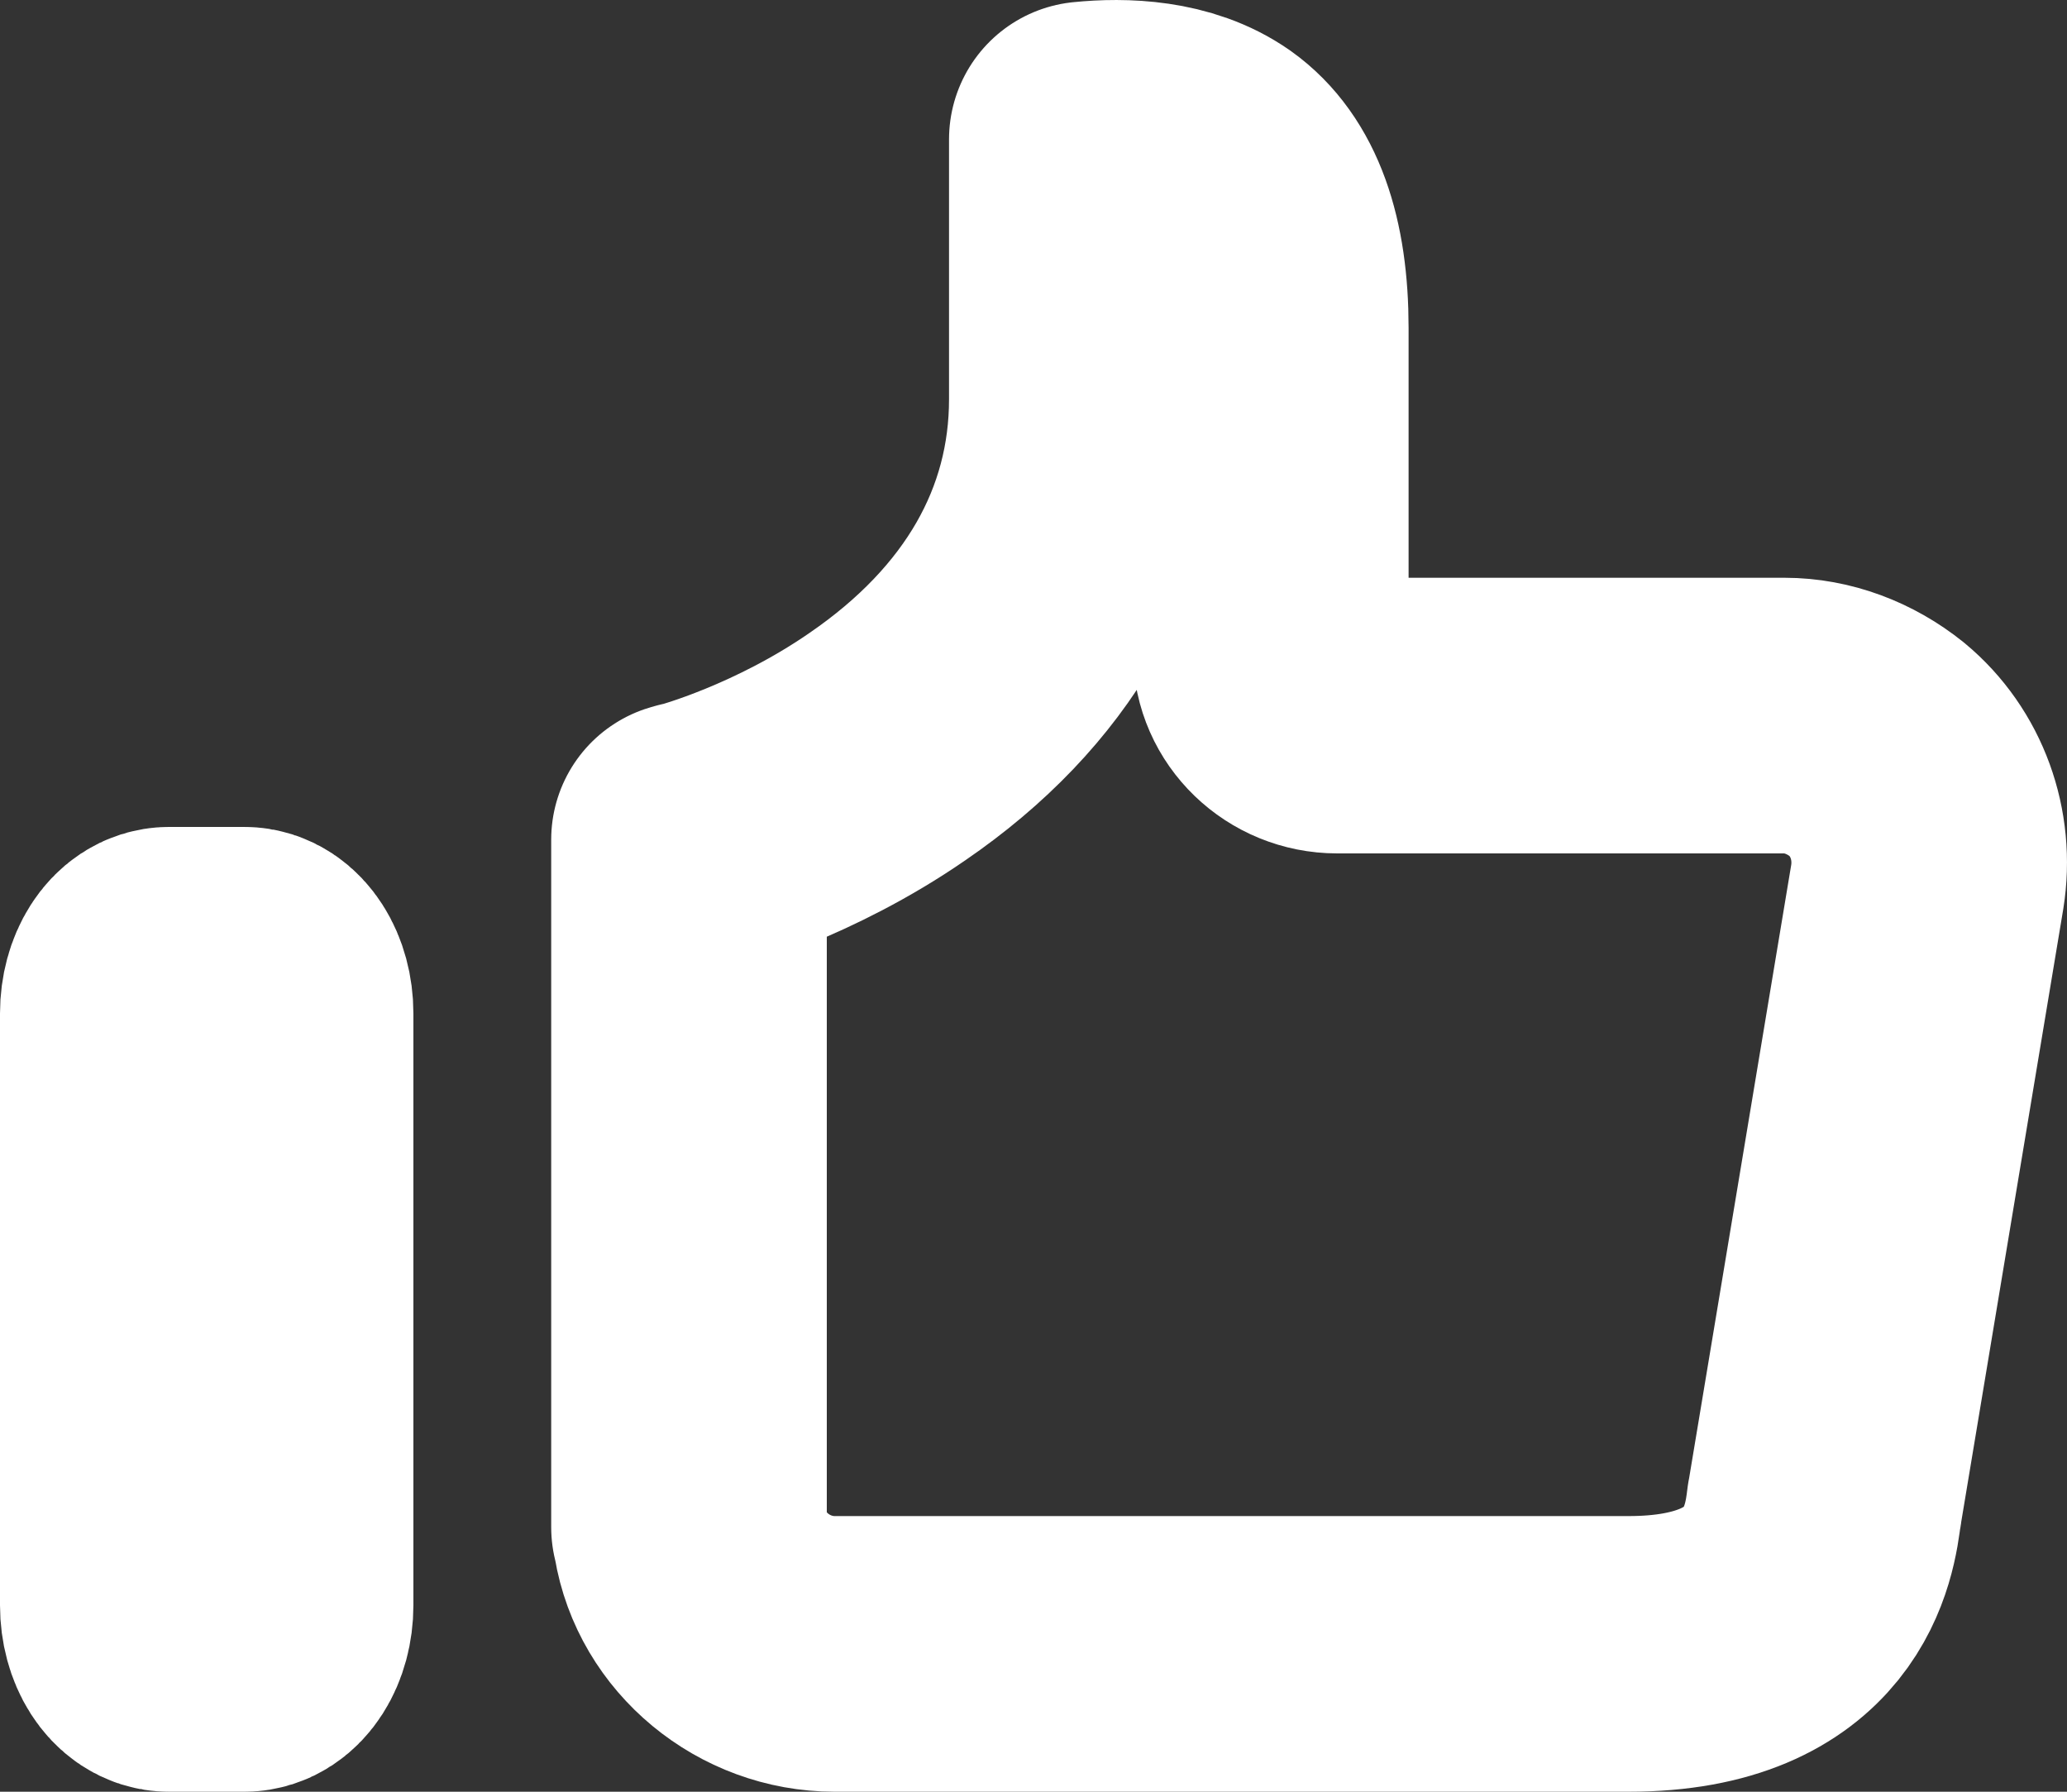
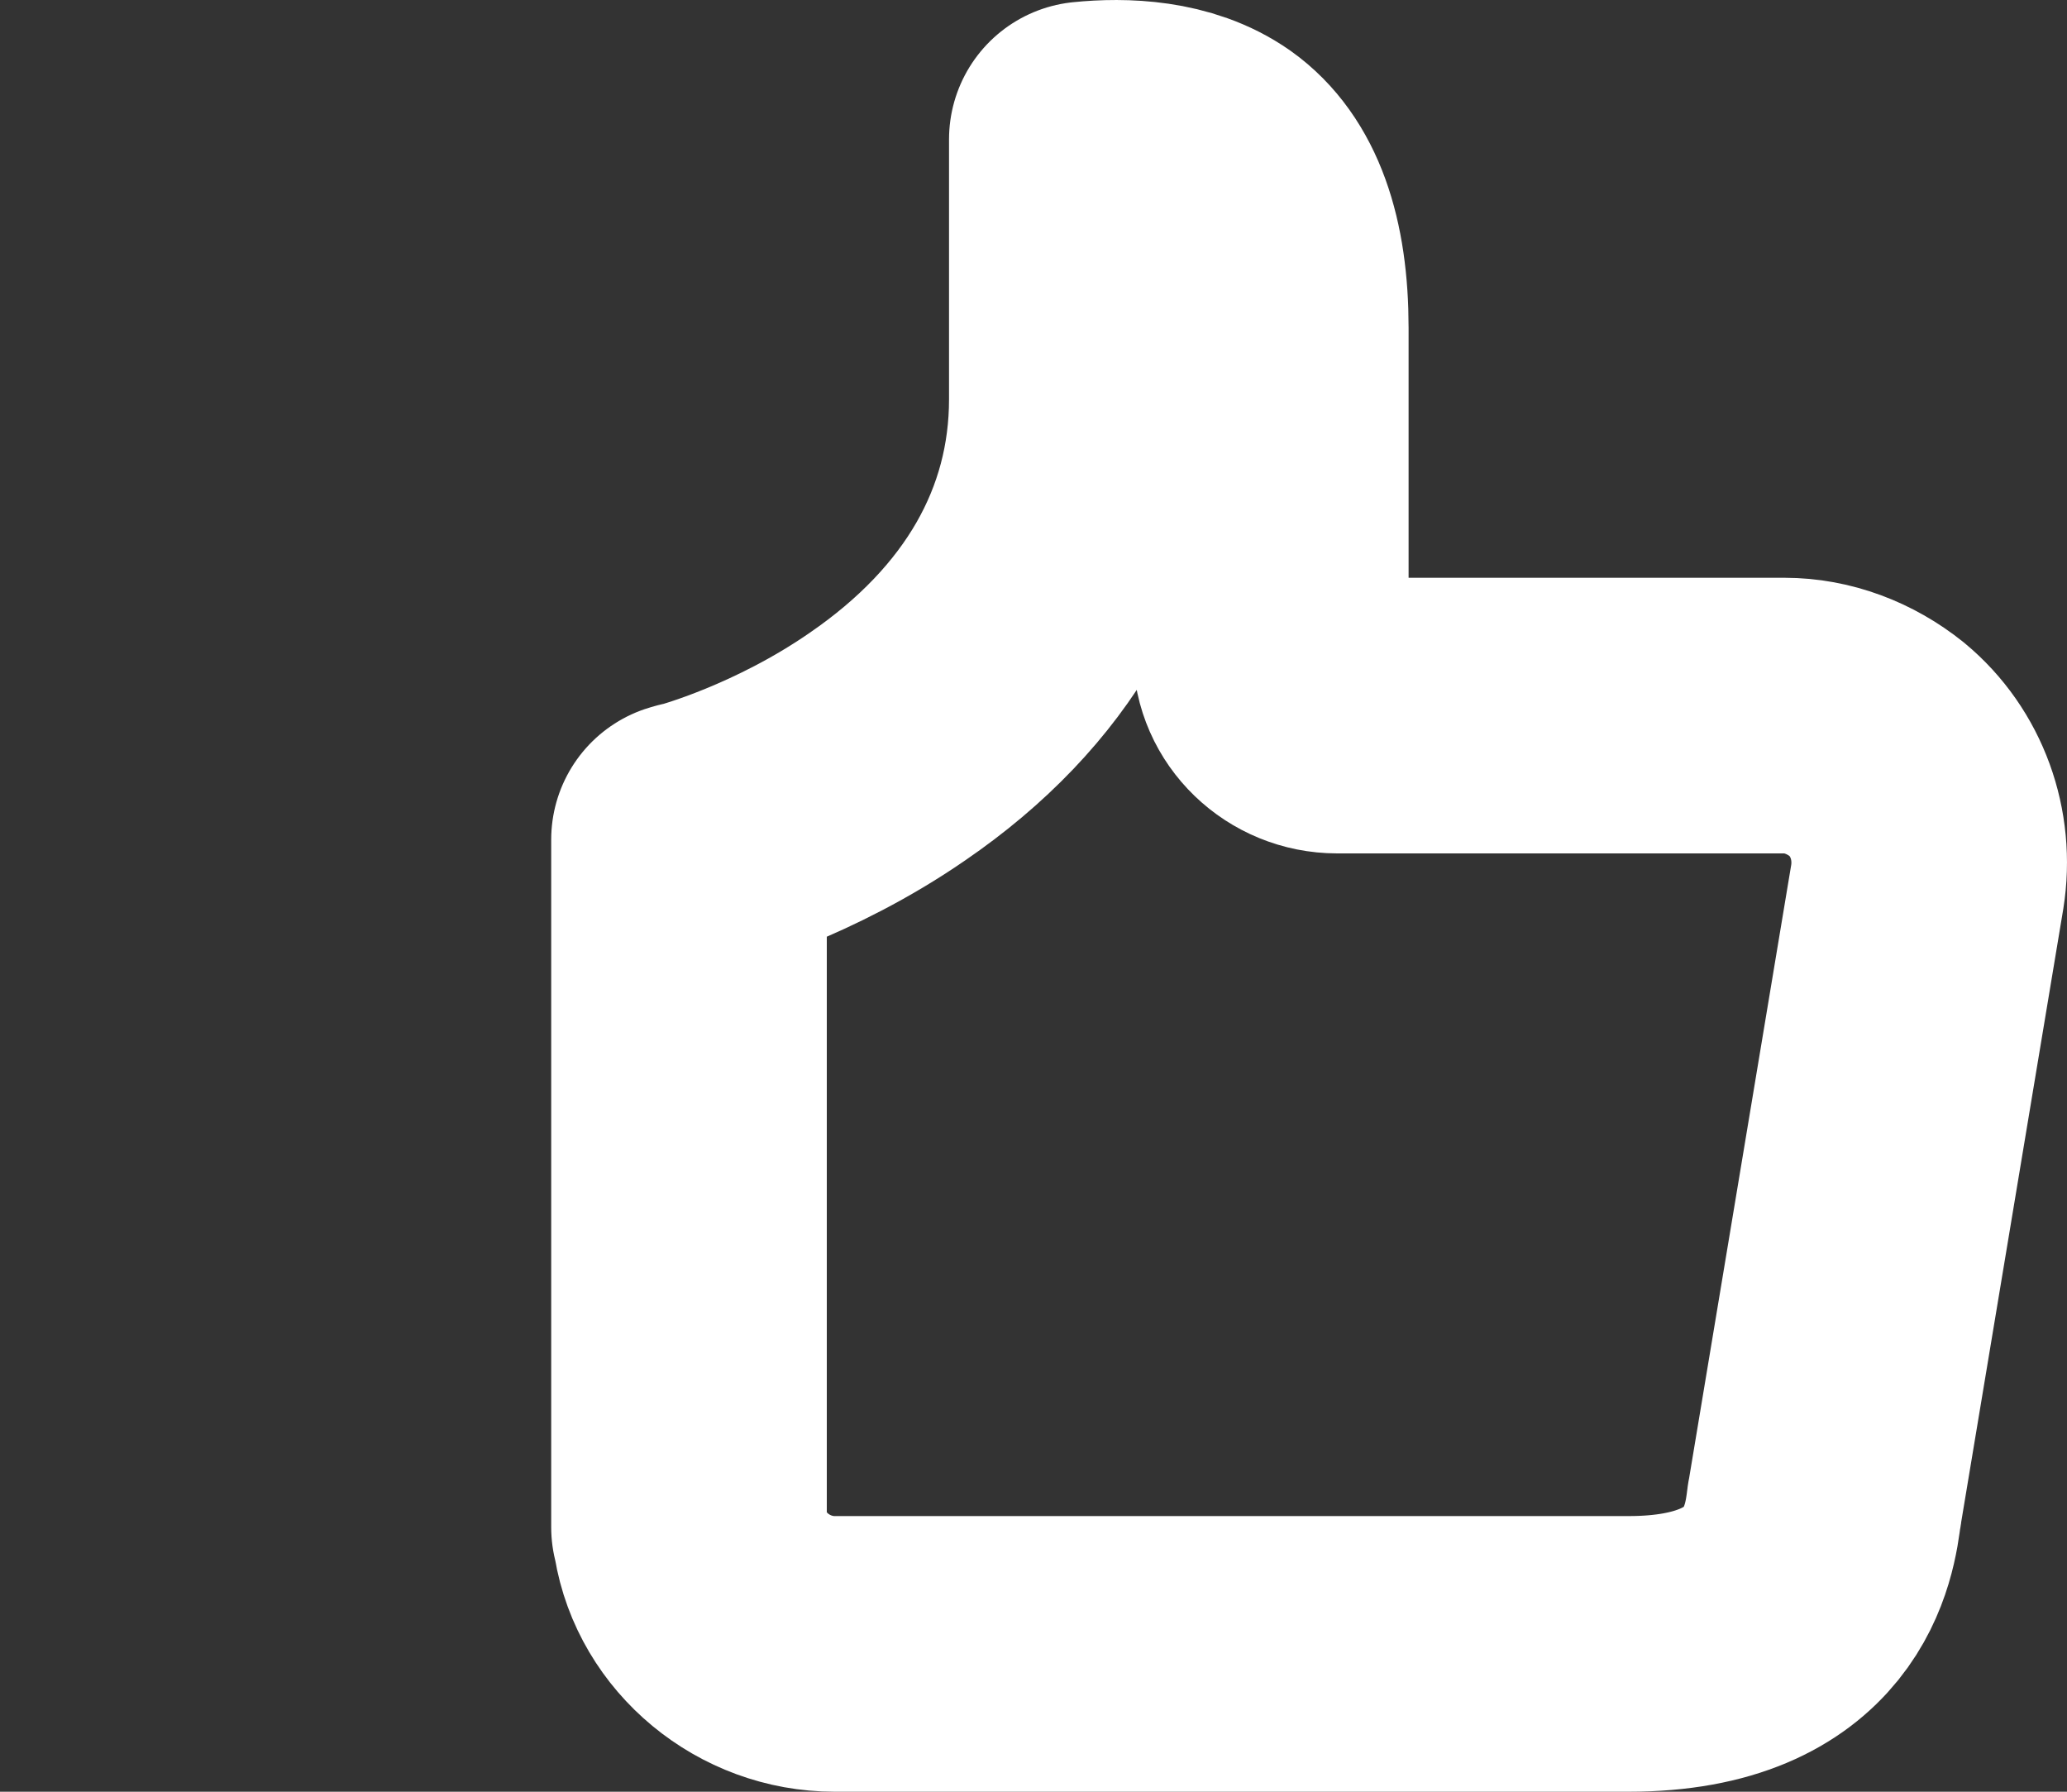
<svg xmlns="http://www.w3.org/2000/svg" width="15px" height="13px" viewBox="0 0 15 13" version="1.1">
  <rect x="0" y="0" width="15" height="13" fill="#333333" stroke="none" />
  <title>vote@3x</title>
  <g id="Fertility-Listing-&amp;-Doctor-Profile" stroke="none" stroke-width="1" fill="none" fill-rule="evenodd" stroke-linecap="round" stroke-linejoin="round">
    <g id="Doctor-Profile-Desktop" transform="translate(-119, -497)" stroke="#FFFFFF" stroke-width="2">
      <g id="Top-Banner" transform="translate(0, 116)">
        <g id="Banner-Text" transform="translate(82, 179)">
          <g id="Group-6" transform="translate(38, 201)">
            <g id="vote" transform="translate(0, 2)">
              <path d="M12.986,5.434 L12.242,9.902 C12.242,9.906 12.242,9.914 12.238,9.922 C12.206,10.189 12.102,11 10.819,11 L7.076,11 L6.887,11 L5.057,11 C4.543,11 4.092,10.627 4.012,10.135 C4.008,10.116 4.004,10.096 4,10.081 L4,5.092 L4.028,5.084 C4.036,5.084 4.04,5.081 4.048,5.081 C4.076,5.073 4.76,4.887 5.44,4.417 C6.384,3.77 6.887,2.897 6.887,1.896 L6.887,0.011 C7.152,-0.016 7.518,-0.005 7.788,0.185 C8.077,0.391 8.222,0.794 8.222,1.38 L8.222,3.727 C8.222,3.983 8.439,4.192 8.704,4.192 L9.934,4.192 L11.511,4.192 L11.949,4.192 C12.19,4.192 12.427,4.282 12.62,4.437 C12.91,4.677 13.046,5.058 12.986,5.434 Z" id="Stroke-1" />
-               <path d="M0.774,11 L0.226,11 C0.101,11 0,10.842 0,10.647 L0,6.353 C0,6.158 0.101,6 0.226,6 L0.774,6 C0.899,6 1,6.158 1,6.353 L1,10.647 C1,10.842 0.899,11 0.774,11 Z" id="Stroke-3" />
            </g>
          </g>
        </g>
      </g>
    </g>
  </g>
</svg>